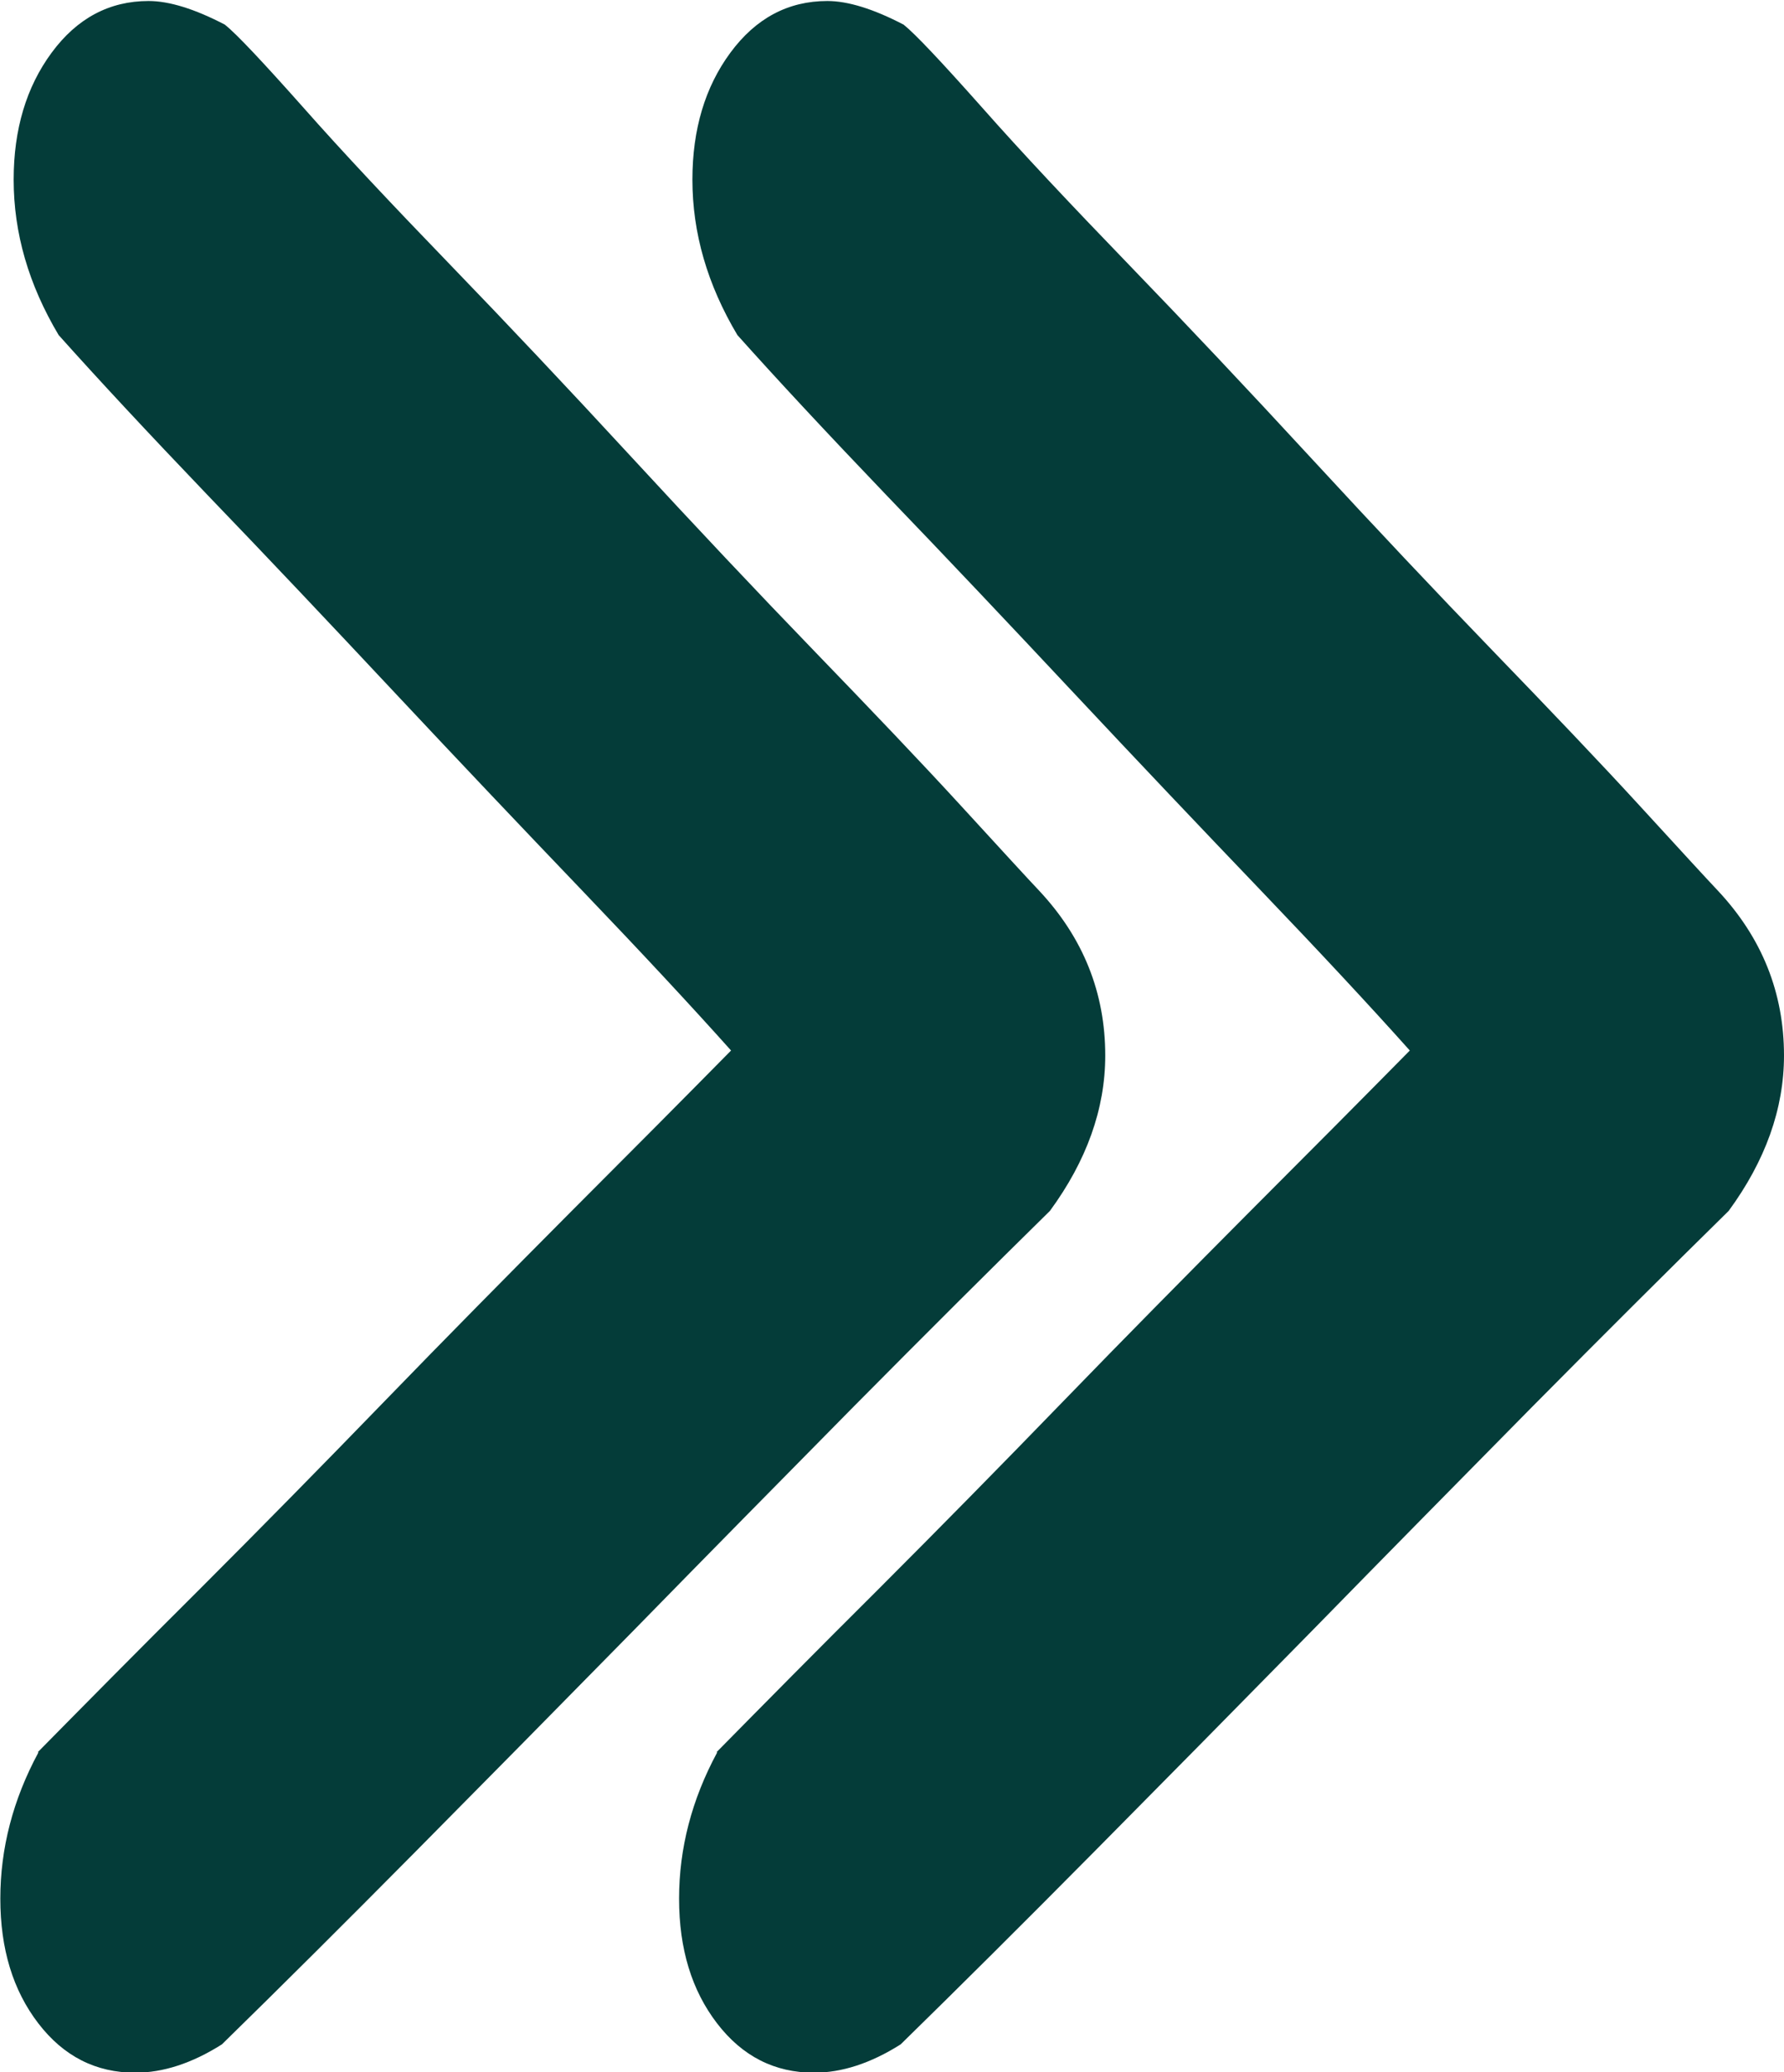
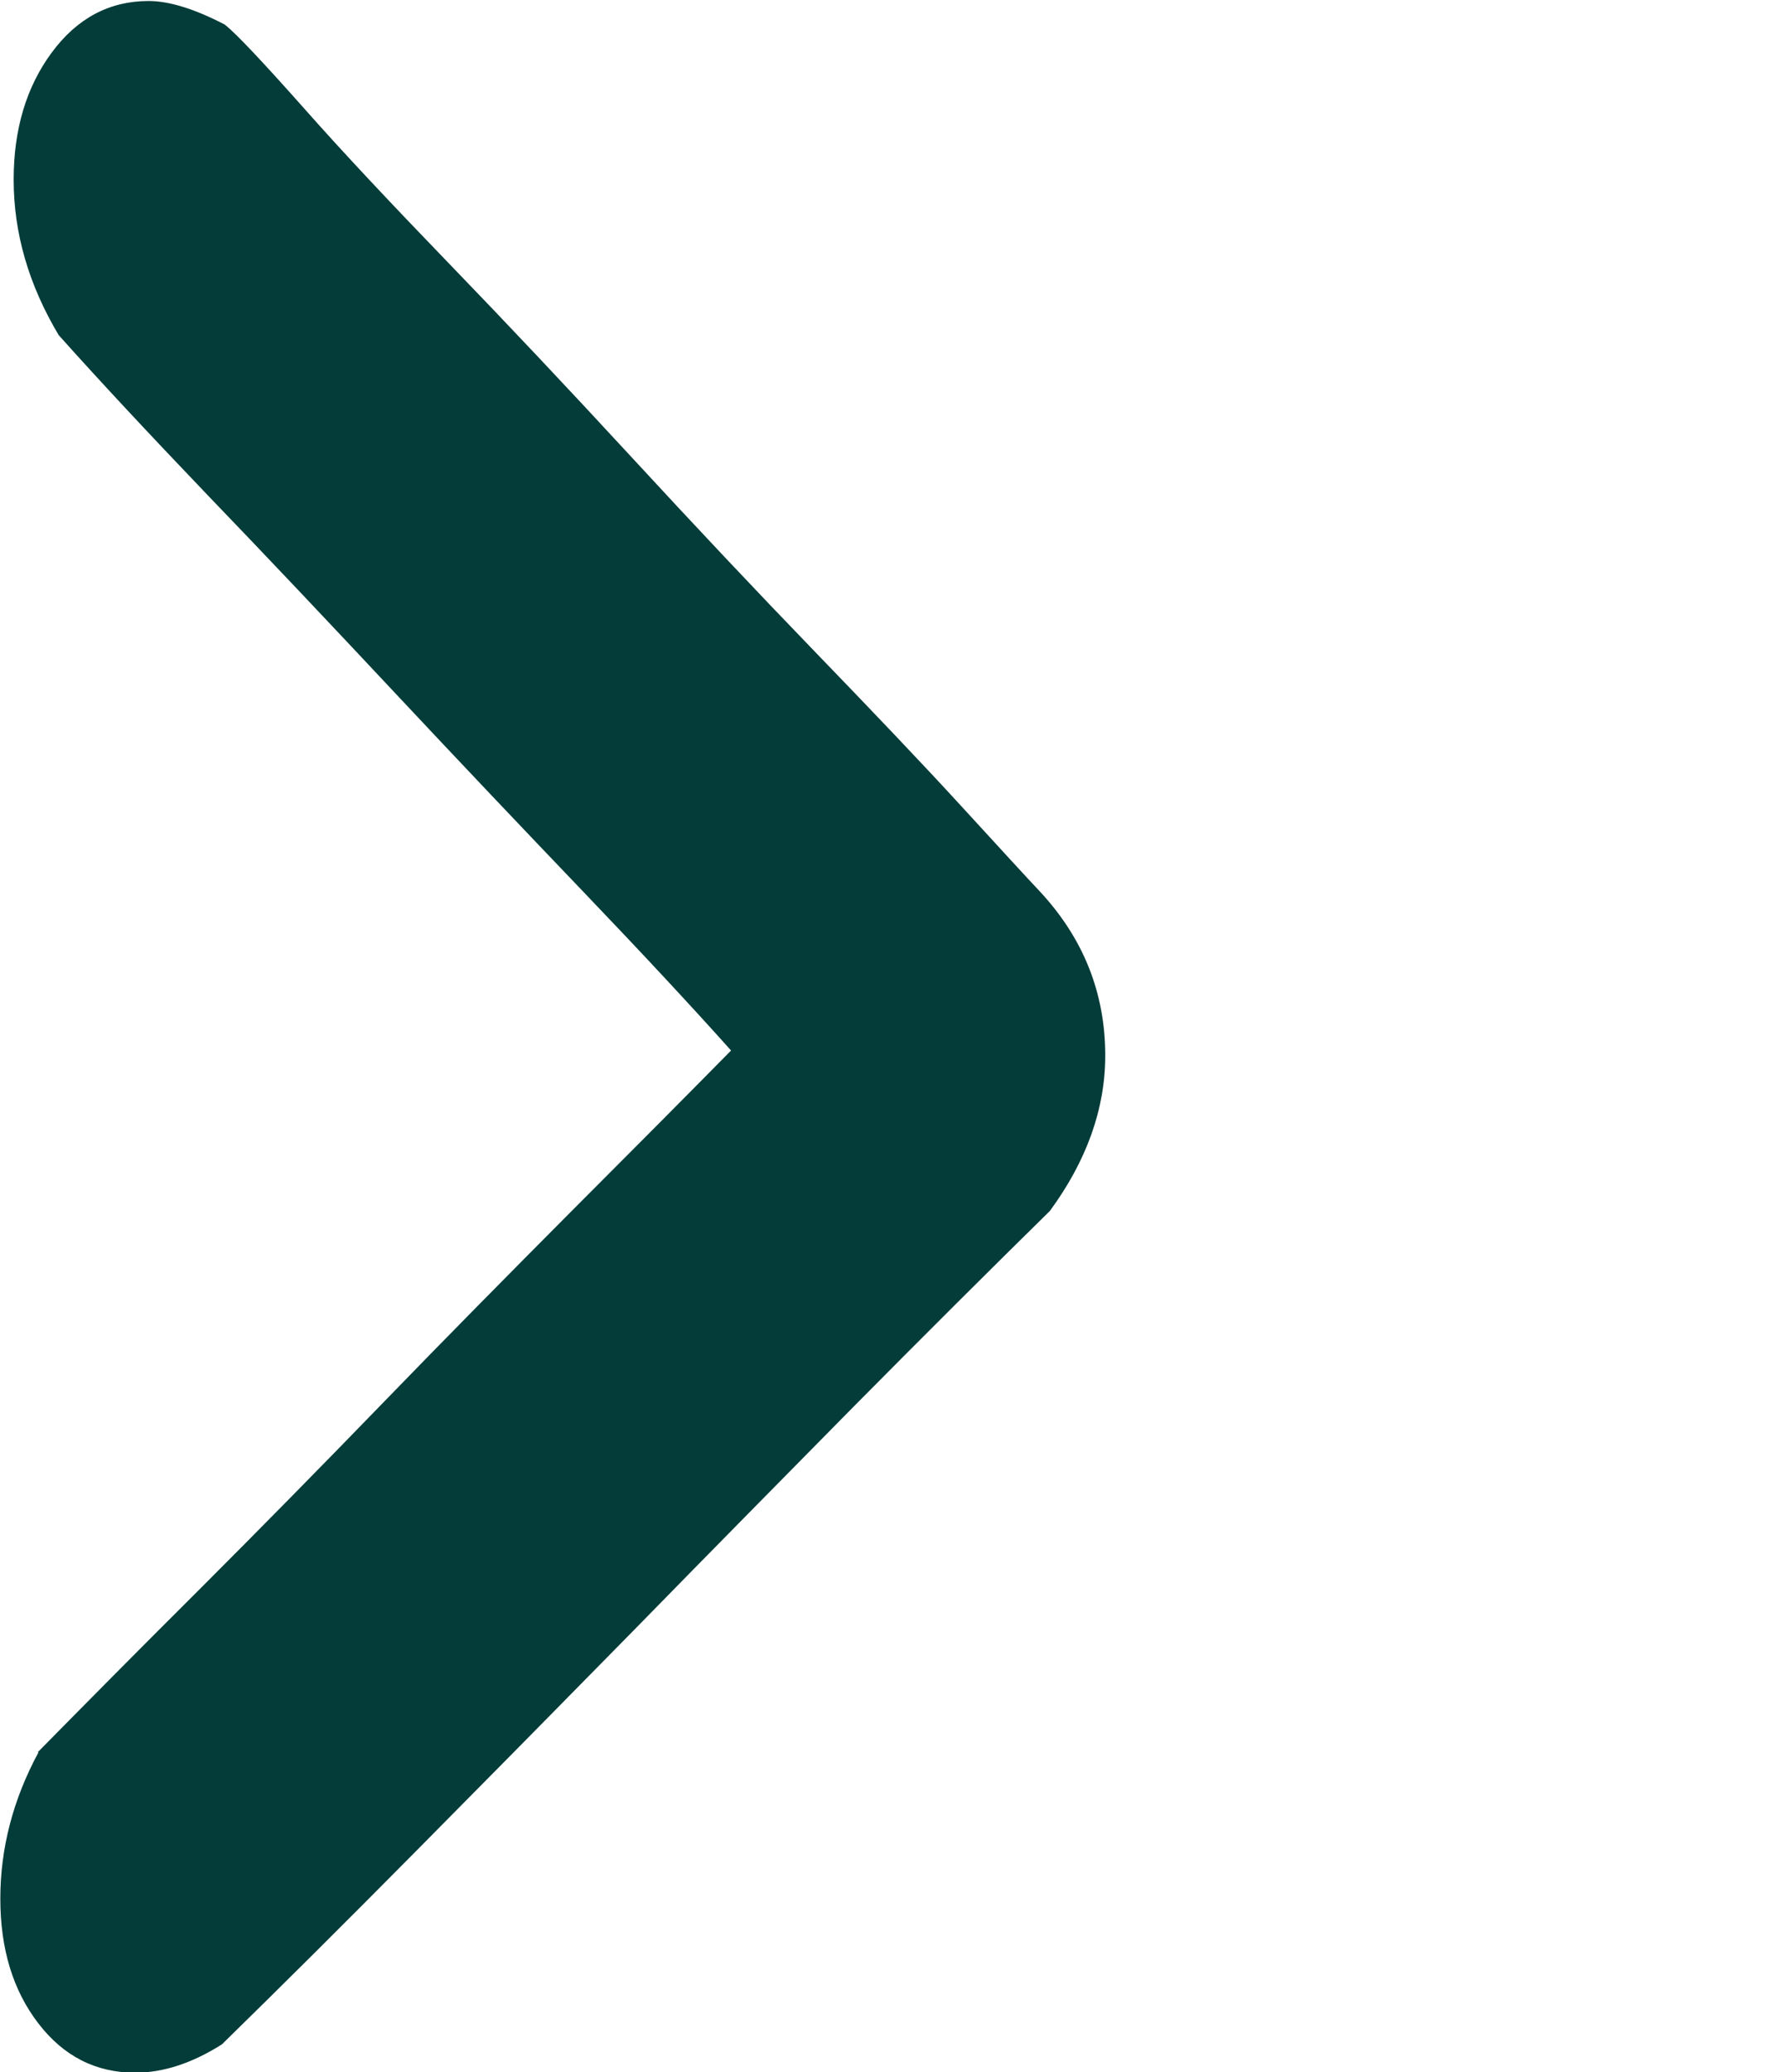
<svg xmlns="http://www.w3.org/2000/svg" id="_Слой_2" data-name="Слой 2" viewBox="0 0 53.54 62.15">
  <defs>
    <style> .cls-1 { fill: #043c39; stroke-width: 0px; } </style>
  </defs>
  <g id="_Слой_1-2" data-name="Слой 1">
    <g>
      <path class="cls-1" d="M1.14,52.55c1.39-1.41,3-3.04,4.84-4.87,1.84-1.84,3.69-3.72,5.56-5.65,1.87-1.93,3.73-3.81,5.56-5.65,1.84-1.84,3.45-3.46,4.84-4.87-1.18-1.32-2.67-2.92-4.47-4.8-1.8-1.88-3.68-3.86-5.62-5.93-1.94-2.07-3.81-4.05-5.62-5.93-1.8-1.88-3.29-3.48-4.47-4.8-.9-1.51-1.35-3.06-1.35-4.66,0-1.51.38-2.78,1.14-3.81.76-1.03,1.73-1.55,2.91-1.55.62,0,1.39.24,2.29.71.35.28,1.13,1.11,2.34,2.47,1.21,1.37,2.69,2.94,4.42,4.73,1.73,1.79,3.55,3.72,5.46,5.79,1.91,2.07,3.73,4,5.46,5.79,1.73,1.79,3.21,3.34,4.42,4.66,1.21,1.32,1.99,2.17,2.34,2.54,1.32,1.41,1.98,3.06,1.98,4.94,0,1.6-.56,3.16-1.66,4.66-1.73,1.7-3.69,3.65-5.88,5.86-2.18,2.21-4.39,4.45-6.6,6.71-2.22,2.26-4.4,4.47-6.55,6.64-2.15,2.17-4.09,4.1-5.82,5.79-.9.57-1.77.85-2.6.85-1.18,0-2.15-.49-2.91-1.48-.76-.99-1.14-2.23-1.14-3.74s.38-2.97,1.14-4.38Z" />
-       <path class="cls-1" d="M21.51,52.55c1.39-1.41,3-3.04,4.84-4.87,1.84-1.84,3.69-3.72,5.56-5.65,1.87-1.93,3.73-3.81,5.56-5.65,1.84-1.84,3.45-3.46,4.84-4.87-1.18-1.32-2.67-2.92-4.47-4.8-1.8-1.88-3.68-3.86-5.62-5.93-1.94-2.07-3.81-4.05-5.62-5.93-1.8-1.88-3.29-3.48-4.47-4.8-.9-1.51-1.35-3.06-1.35-4.66,0-1.51.38-2.78,1.14-3.81.76-1.03,1.73-1.55,2.91-1.55.62,0,1.39.24,2.29.71.35.28,1.13,1.11,2.34,2.47,1.21,1.37,2.69,2.94,4.42,4.73,1.73,1.79,3.55,3.72,5.46,5.79,1.91,2.07,3.73,4,5.46,5.79,1.73,1.79,3.21,3.34,4.42,4.66,1.21,1.32,1.99,2.17,2.34,2.54,1.32,1.41,1.98,3.06,1.98,4.94,0,1.6-.56,3.16-1.66,4.66-1.73,1.7-3.69,3.65-5.88,5.86-2.18,2.21-4.39,4.45-6.6,6.71-2.22,2.26-4.4,4.47-6.55,6.64-2.15,2.17-4.09,4.1-5.82,5.79-.9.57-1.77.85-2.6.85-1.18,0-2.15-.49-2.91-1.48-.76-.99-1.14-2.23-1.14-3.74s.38-2.97,1.14-4.38Z" />
    </g>
  </g>
</svg>